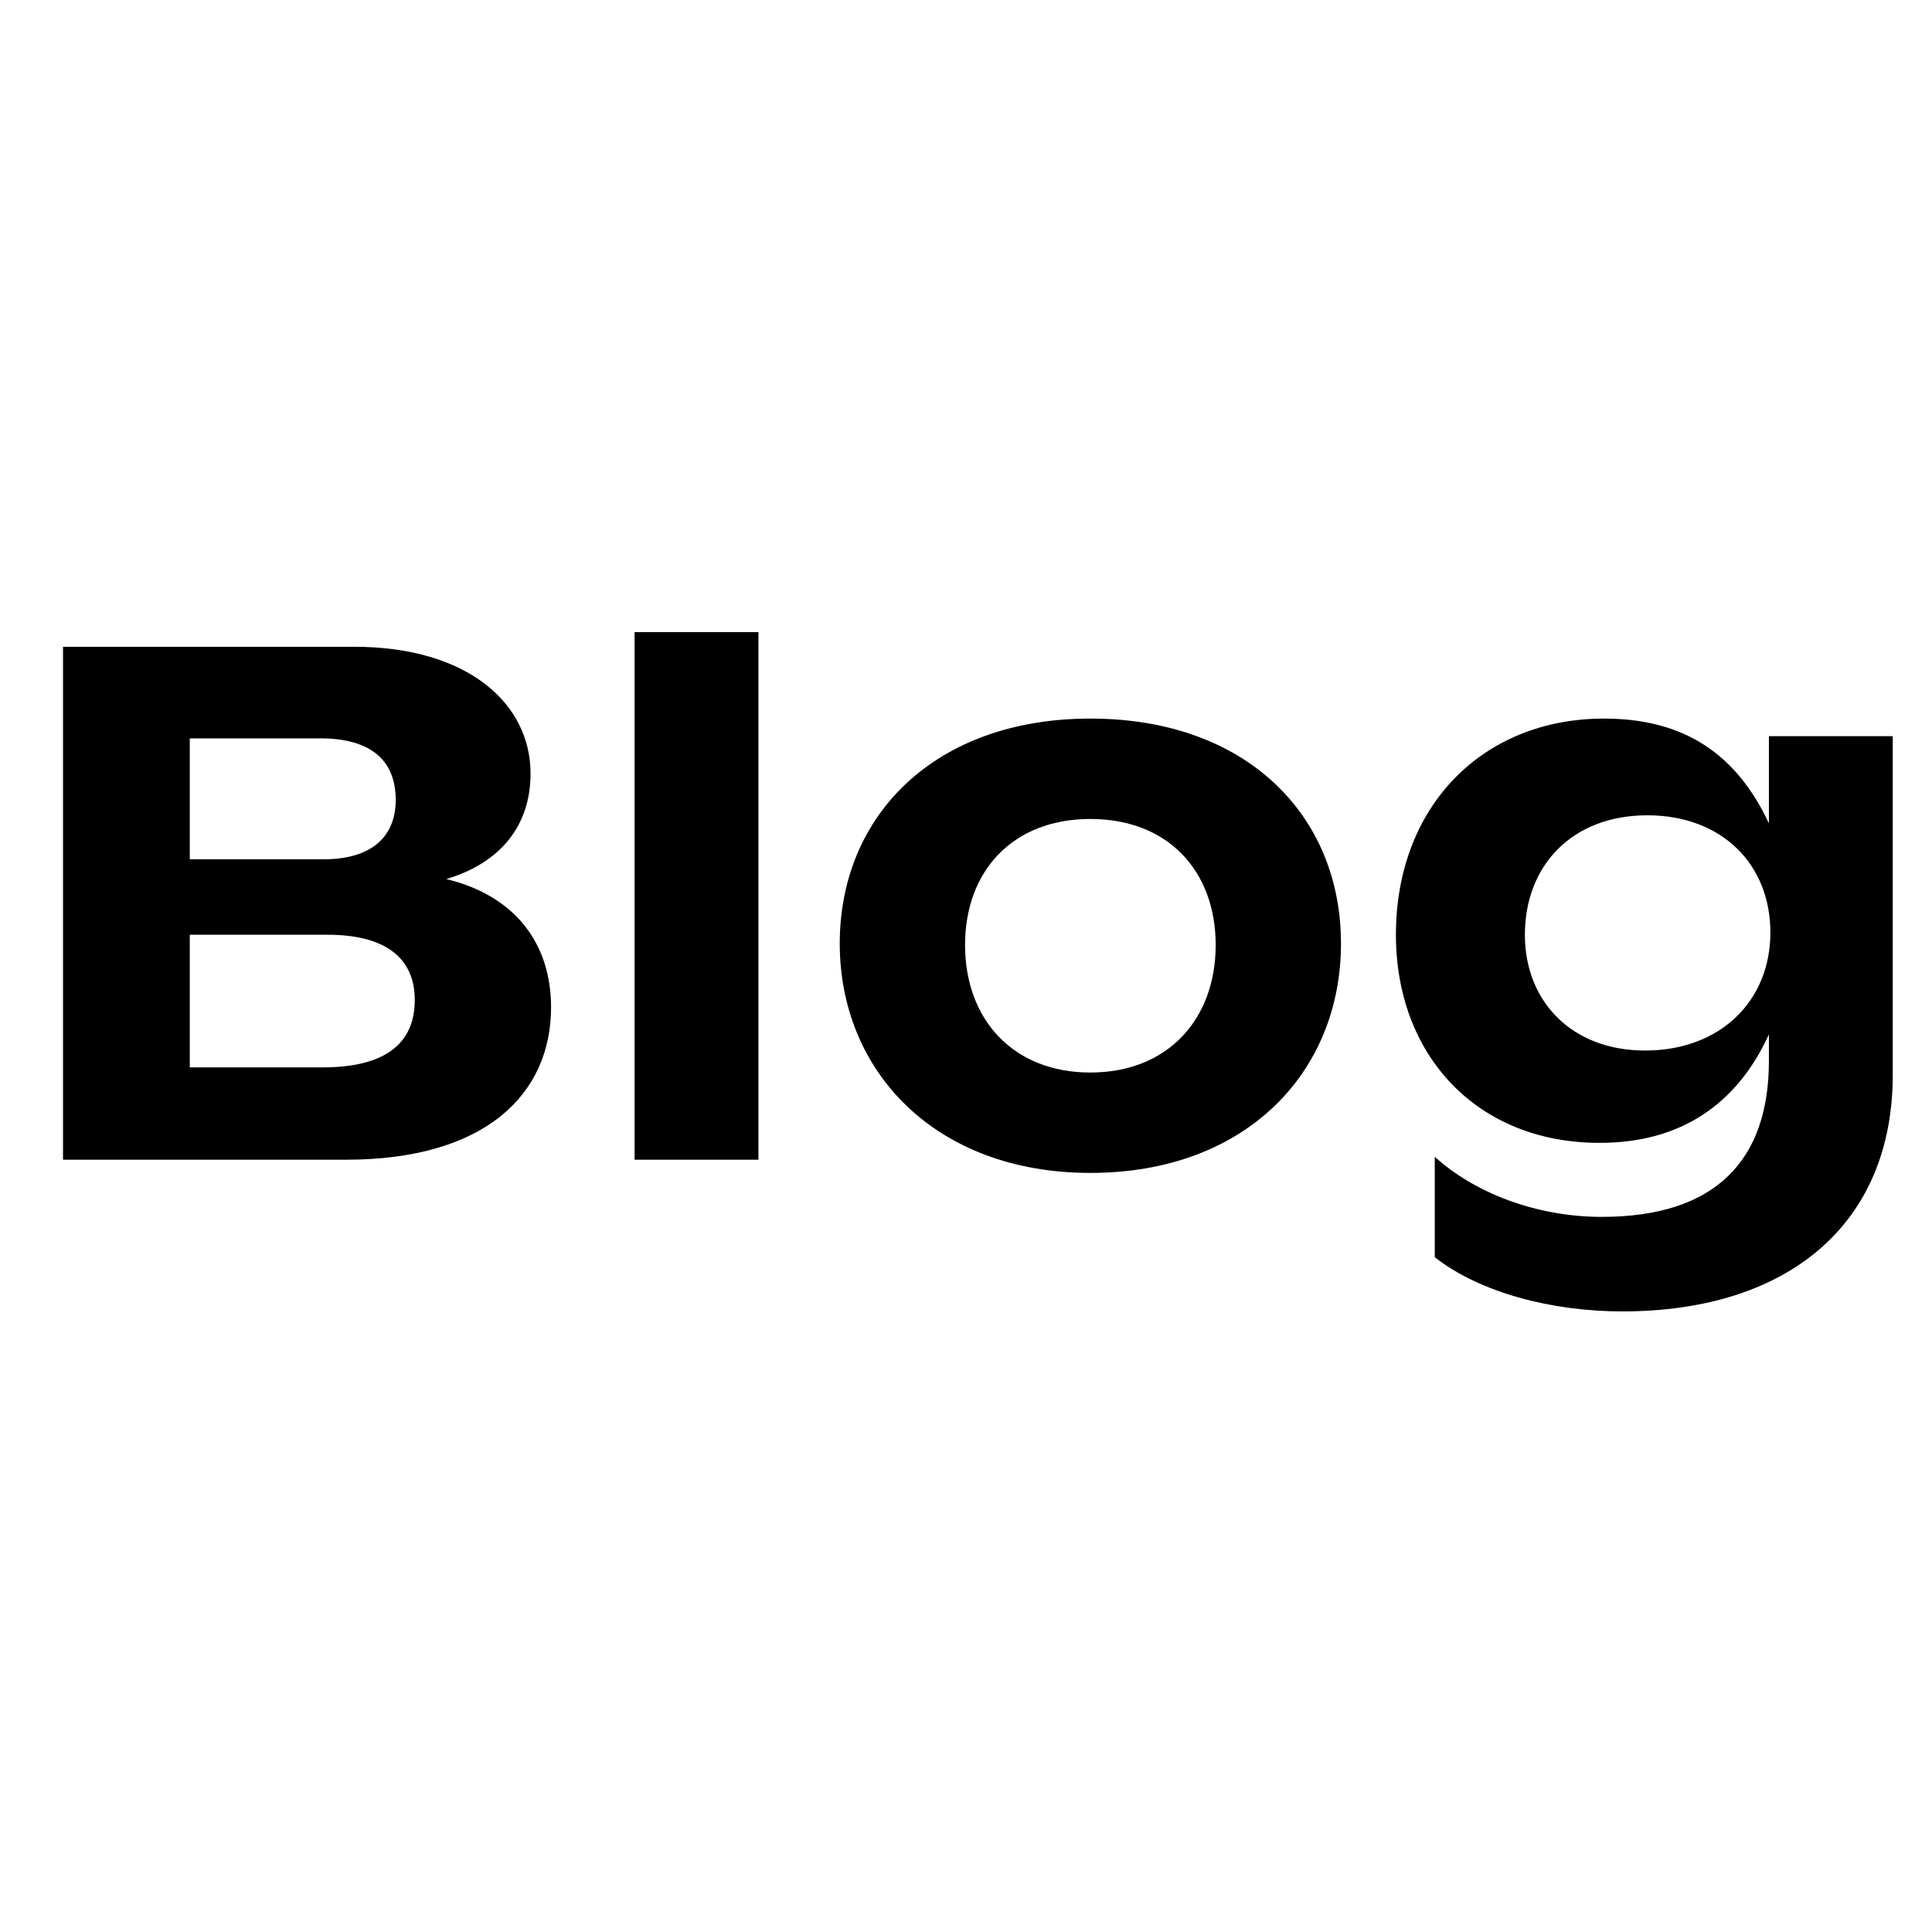
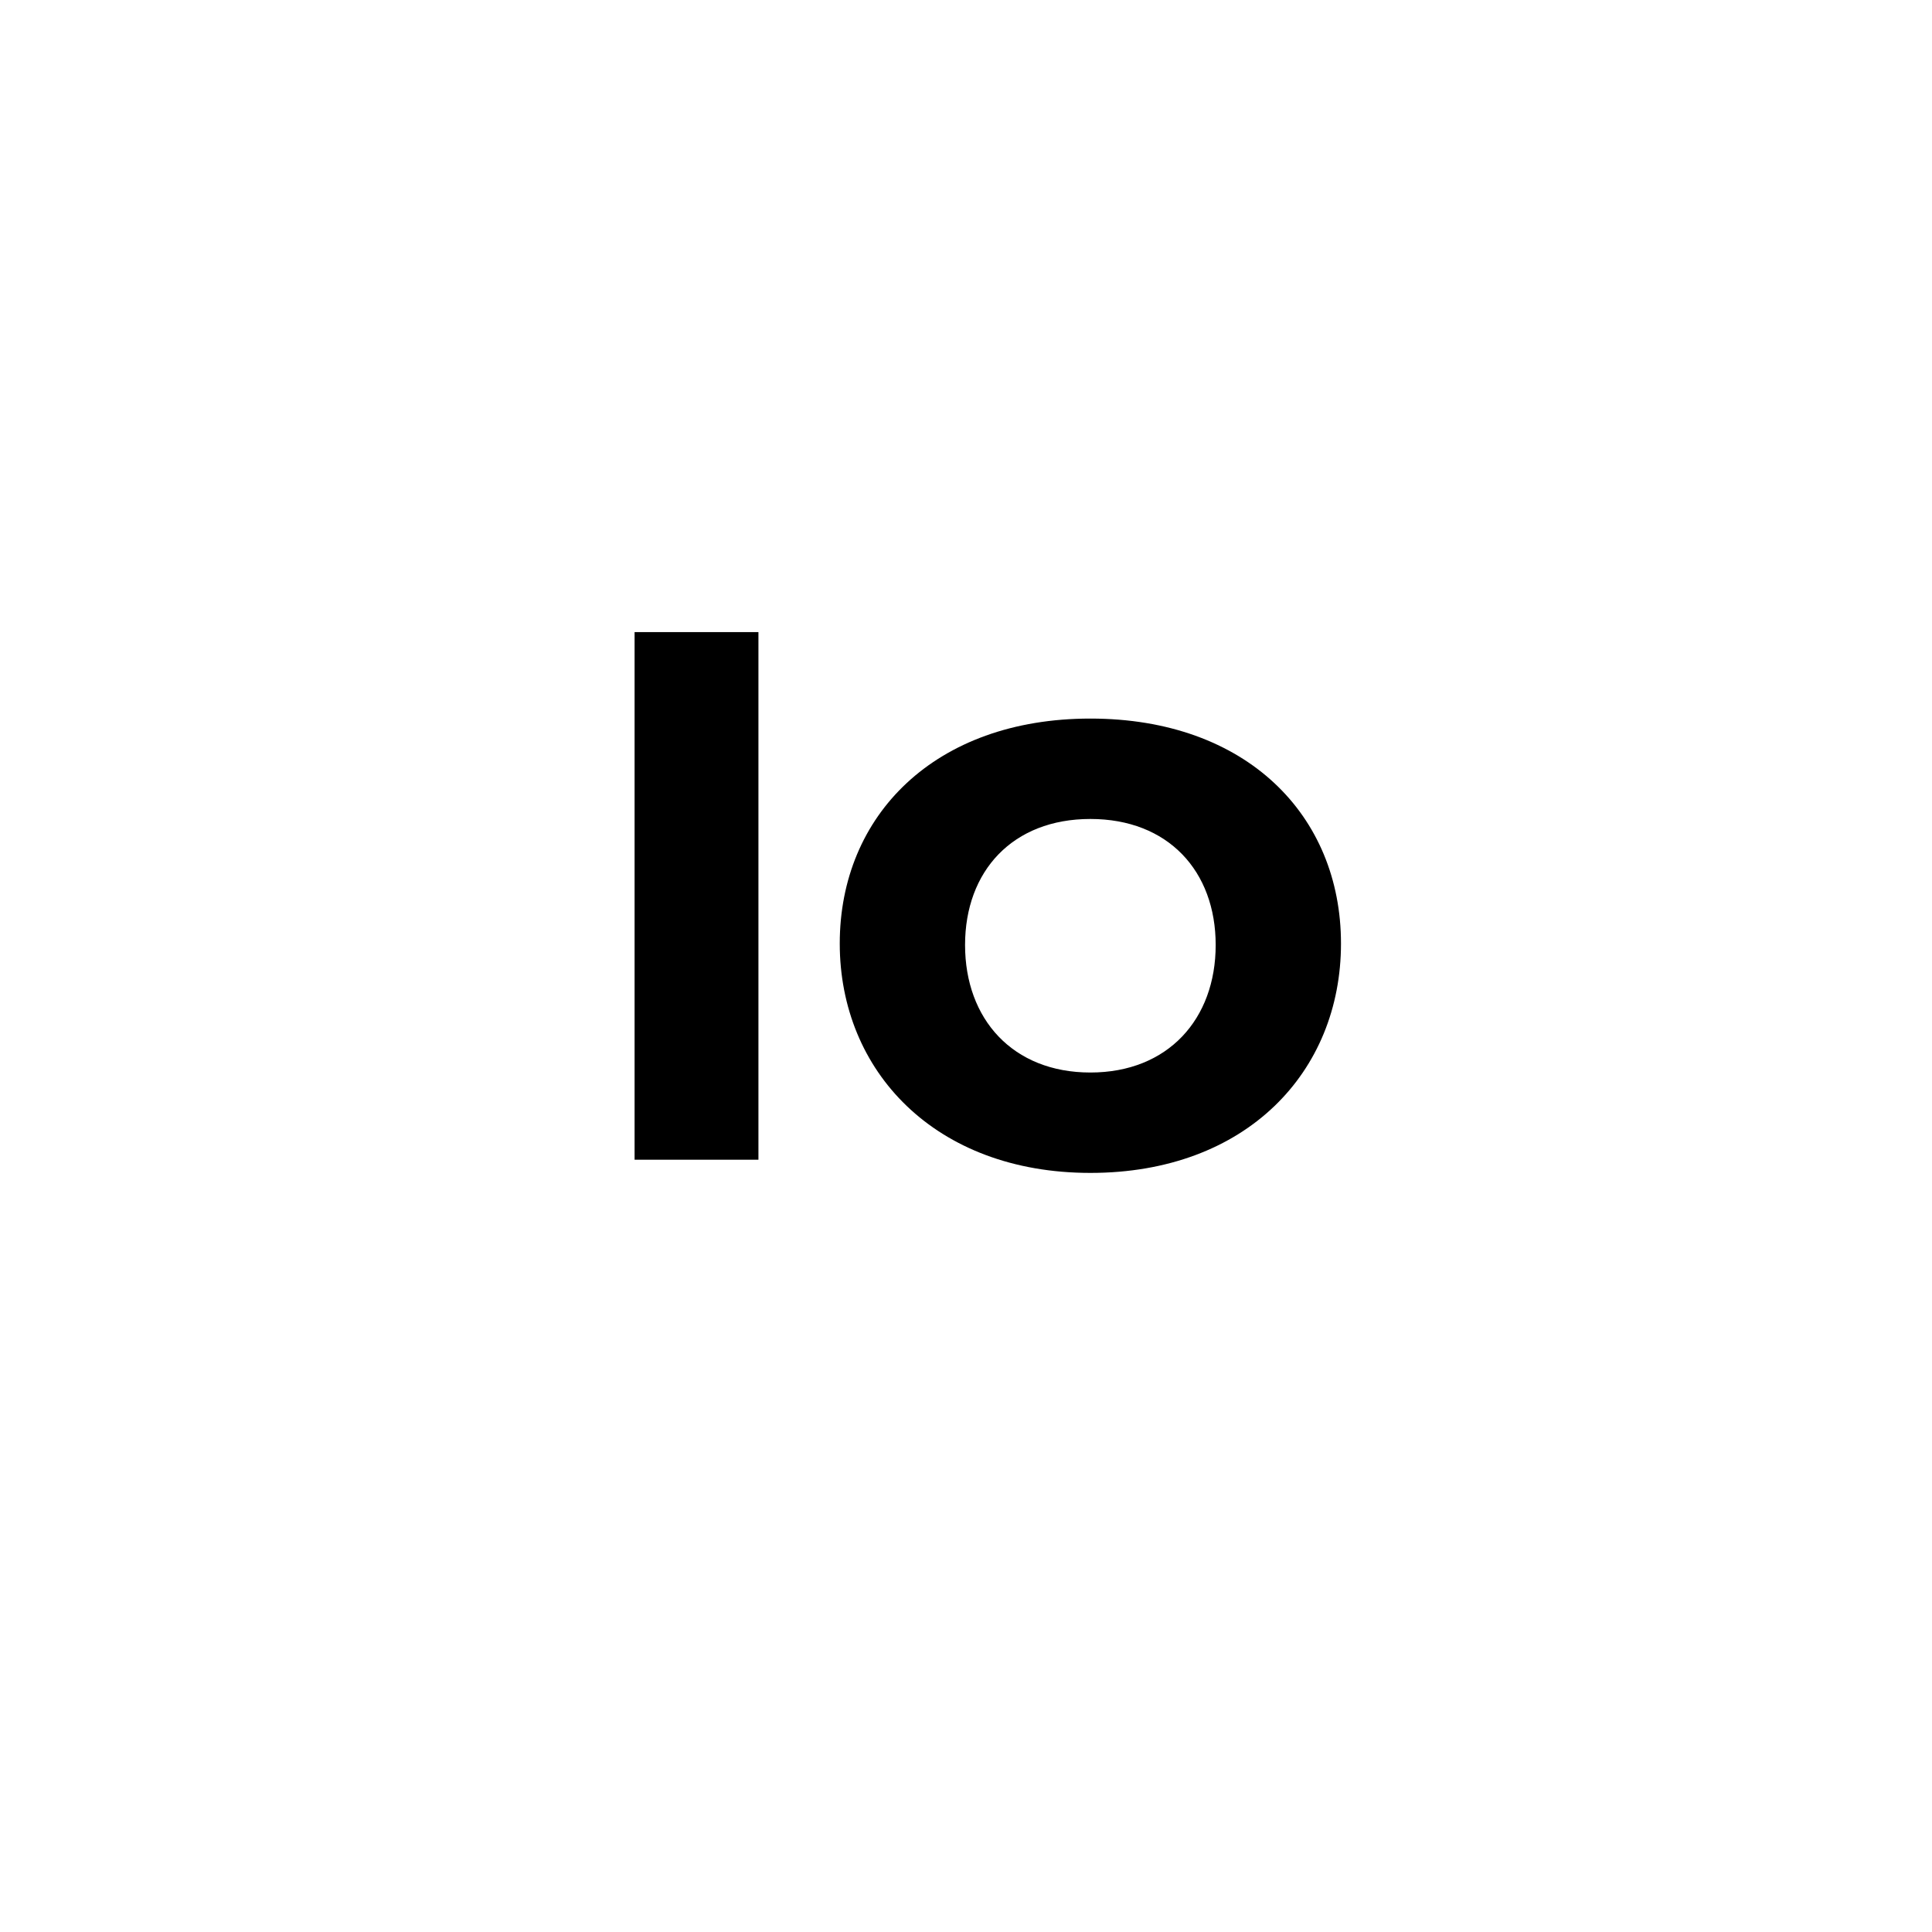
<svg xmlns="http://www.w3.org/2000/svg" version="1.1" id="Capa_1" x="0px" y="0px" viewBox="0 0 512 512" style="enable-background:new 0 0 512 512;" xml:space="preserve">
  <g>
-     <path d="M146.037,266.944c0,22.916-17.283,40.394-54.375,40.394h-74.96V171.398h77.097c30.295,0,46.802,15.147,46.802,33.596   c0,13.788-7.962,23.692-22.333,27.965C136.716,237.425,146.037,250.243,146.037,266.944z M50.297,195.673v32.042h35.539   c12.429,0,19.031-5.826,19.031-15.73c0-10.487-6.603-16.312-20.002-16.312H50.297z M109.917,265.002   c0-11.264-7.962-17.284-23.11-17.284H50.297v35.15h35.15C101.954,282.868,109.917,276.654,109.917,265.002z" />
    <path d="M168.172,167.514h32.82v139.823h-32.82V167.514z" />
    <path d="M222.543,250.049c0-33.985,25.246-59.619,66.416-59.619c41.364,0,66.416,25.634,66.416,59.619   s-25.052,60.784-66.416,60.784C247.789,310.832,222.543,283.839,222.543,250.049z M322.167,250.437   c0-19.614-12.623-33.402-33.208-33.402s-33.208,13.788-33.208,33.402c0,19.614,12.623,33.791,33.208,33.791   S322.167,270.051,322.167,250.437z" />
-     <path d="M501.601,195.091v89.719c0,39.617-27.771,62.727-71.659,62.727c-18.837,0-37.868-5.049-49.715-14.371v-26.604   c10.487,9.516,26.8,15.924,44.277,15.924c30.101,0,44.277-14.953,44.277-41.364v-6.991c-8.545,18.644-23.498,28.741-44.859,28.741   c-32.626,0-53.987-23.304-53.987-55.152c0-33.984,22.915-57.289,55.152-57.289c21.361,0,35.149,9.516,43.694,27.771v-23.109   H501.601z M469.17,247.135c0-18.061-12.817-31.072-32.626-31.072c-20.002,0-32.431,13.4-32.431,31.654   c0,17.672,12.429,30.684,31.849,30.684C455.964,278.402,469.17,265.197,469.17,247.135z" />
  </g>
</svg>